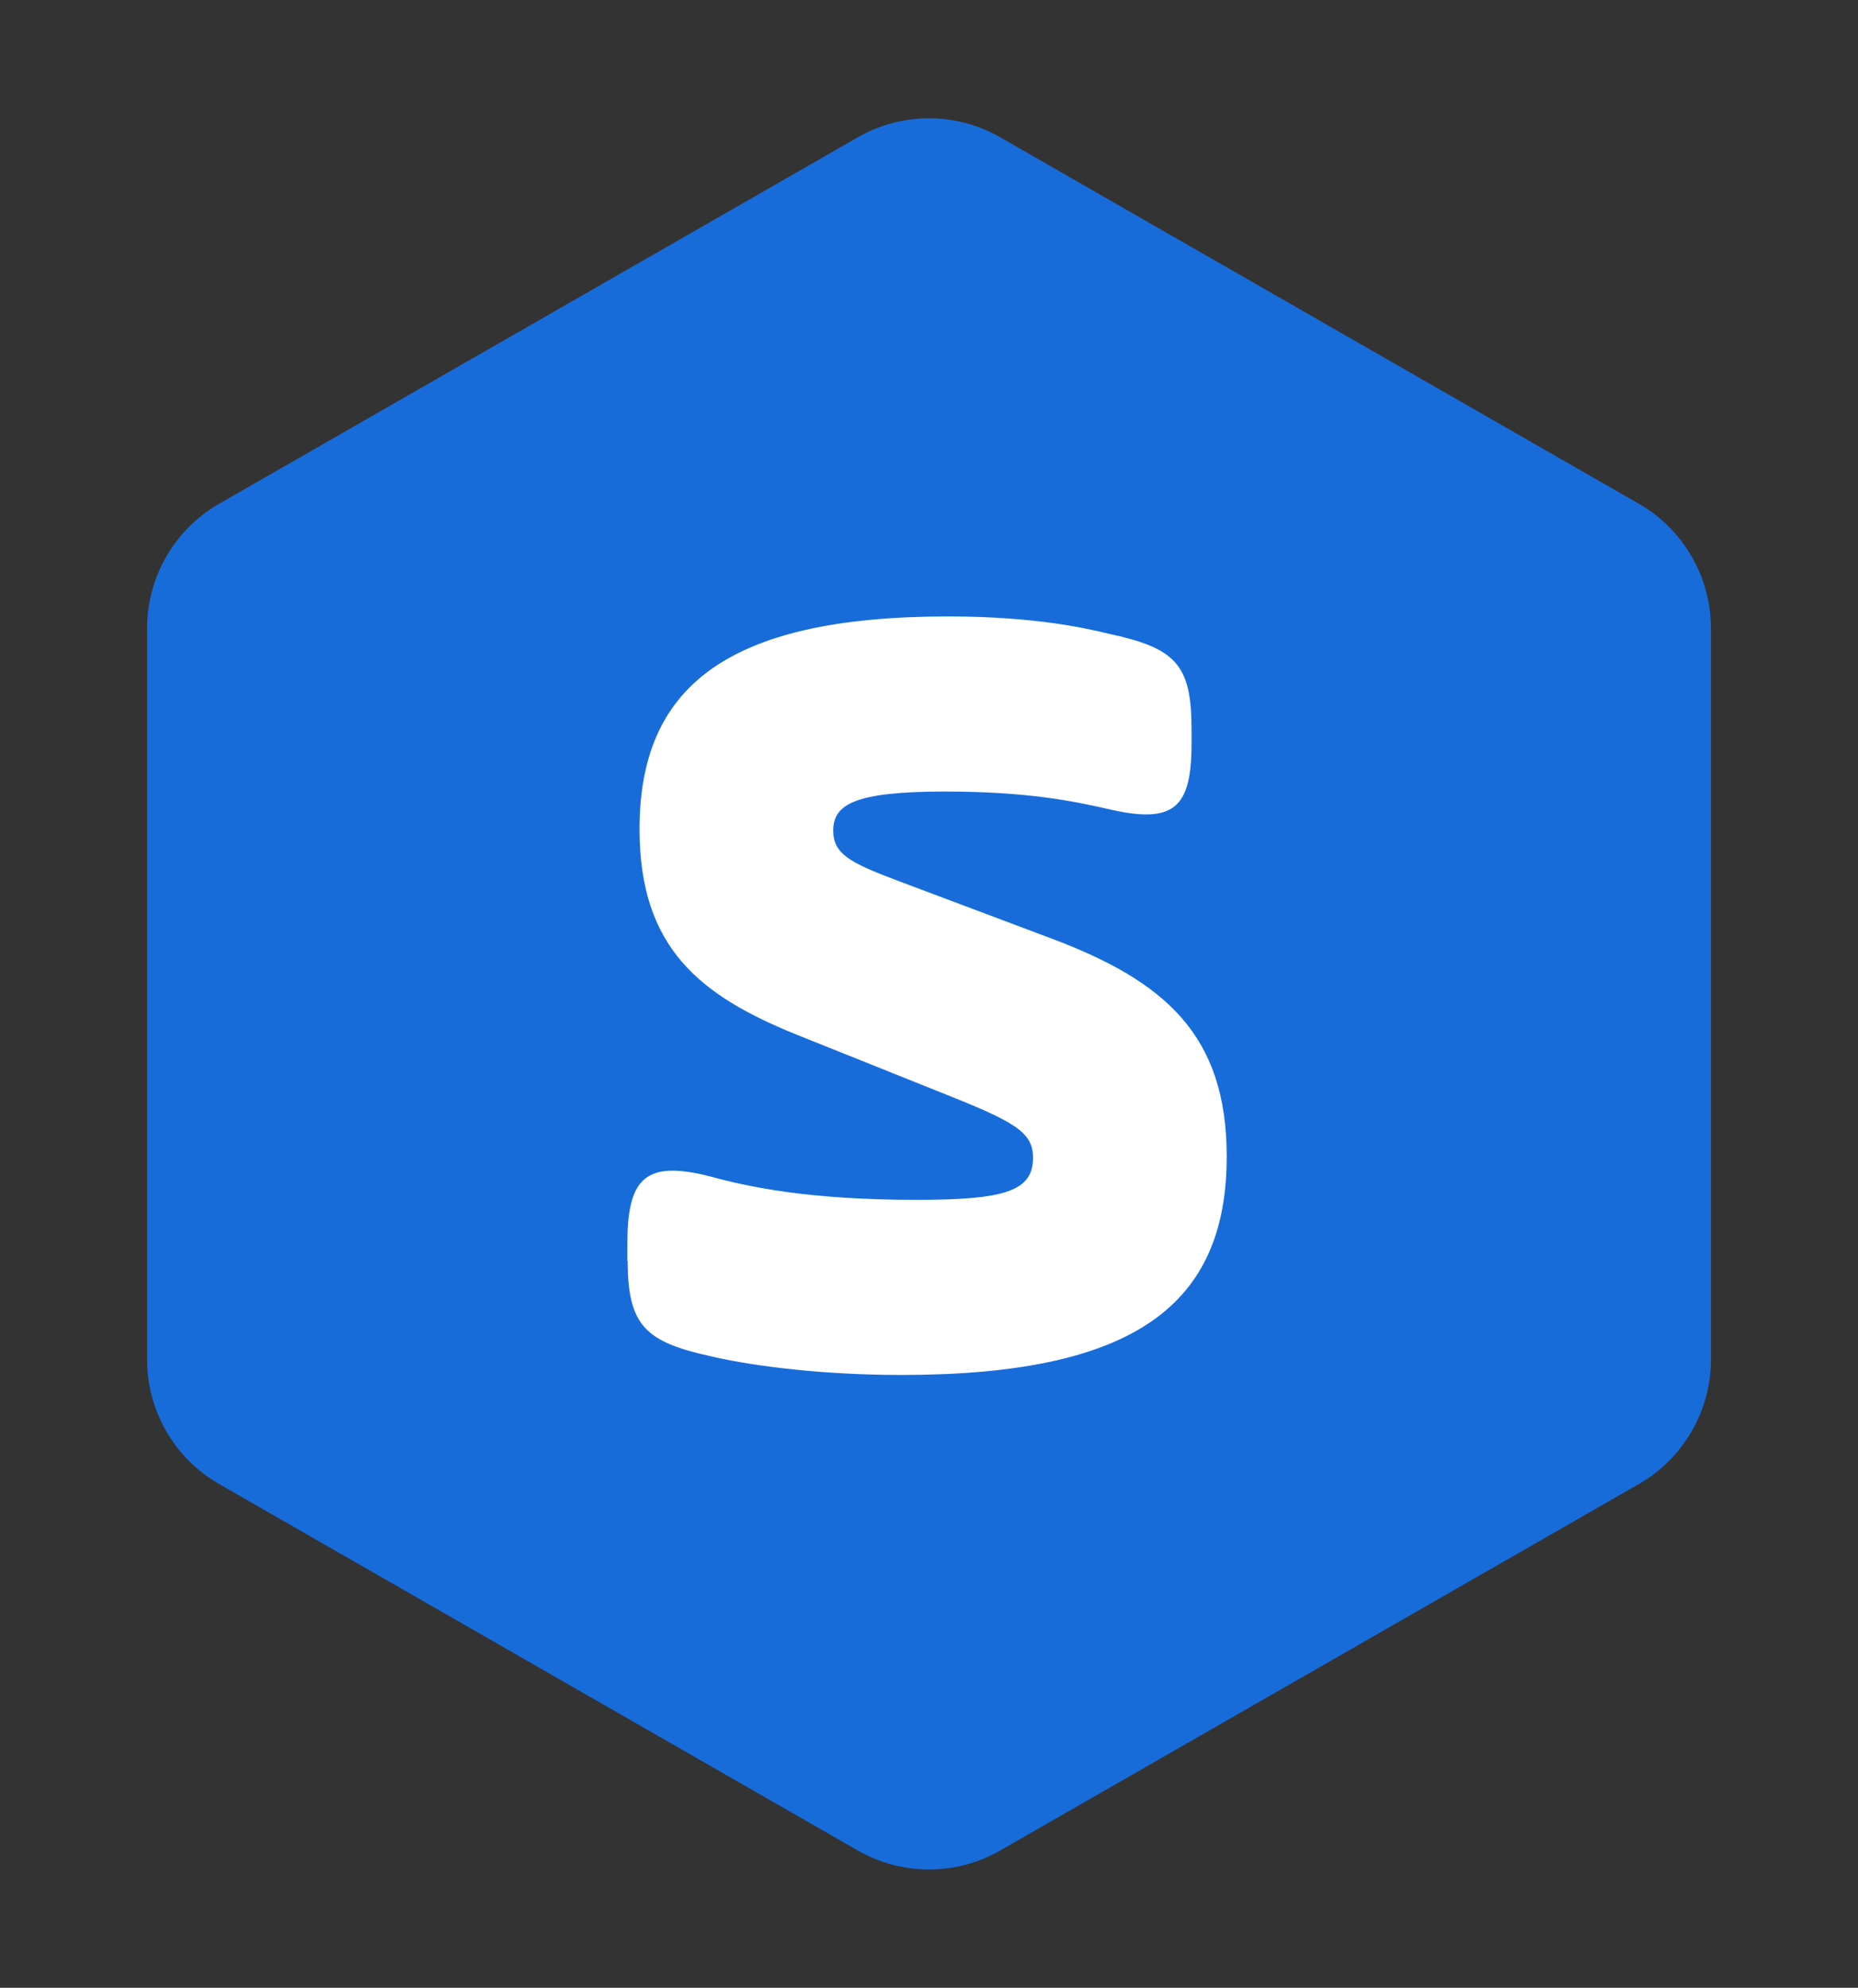
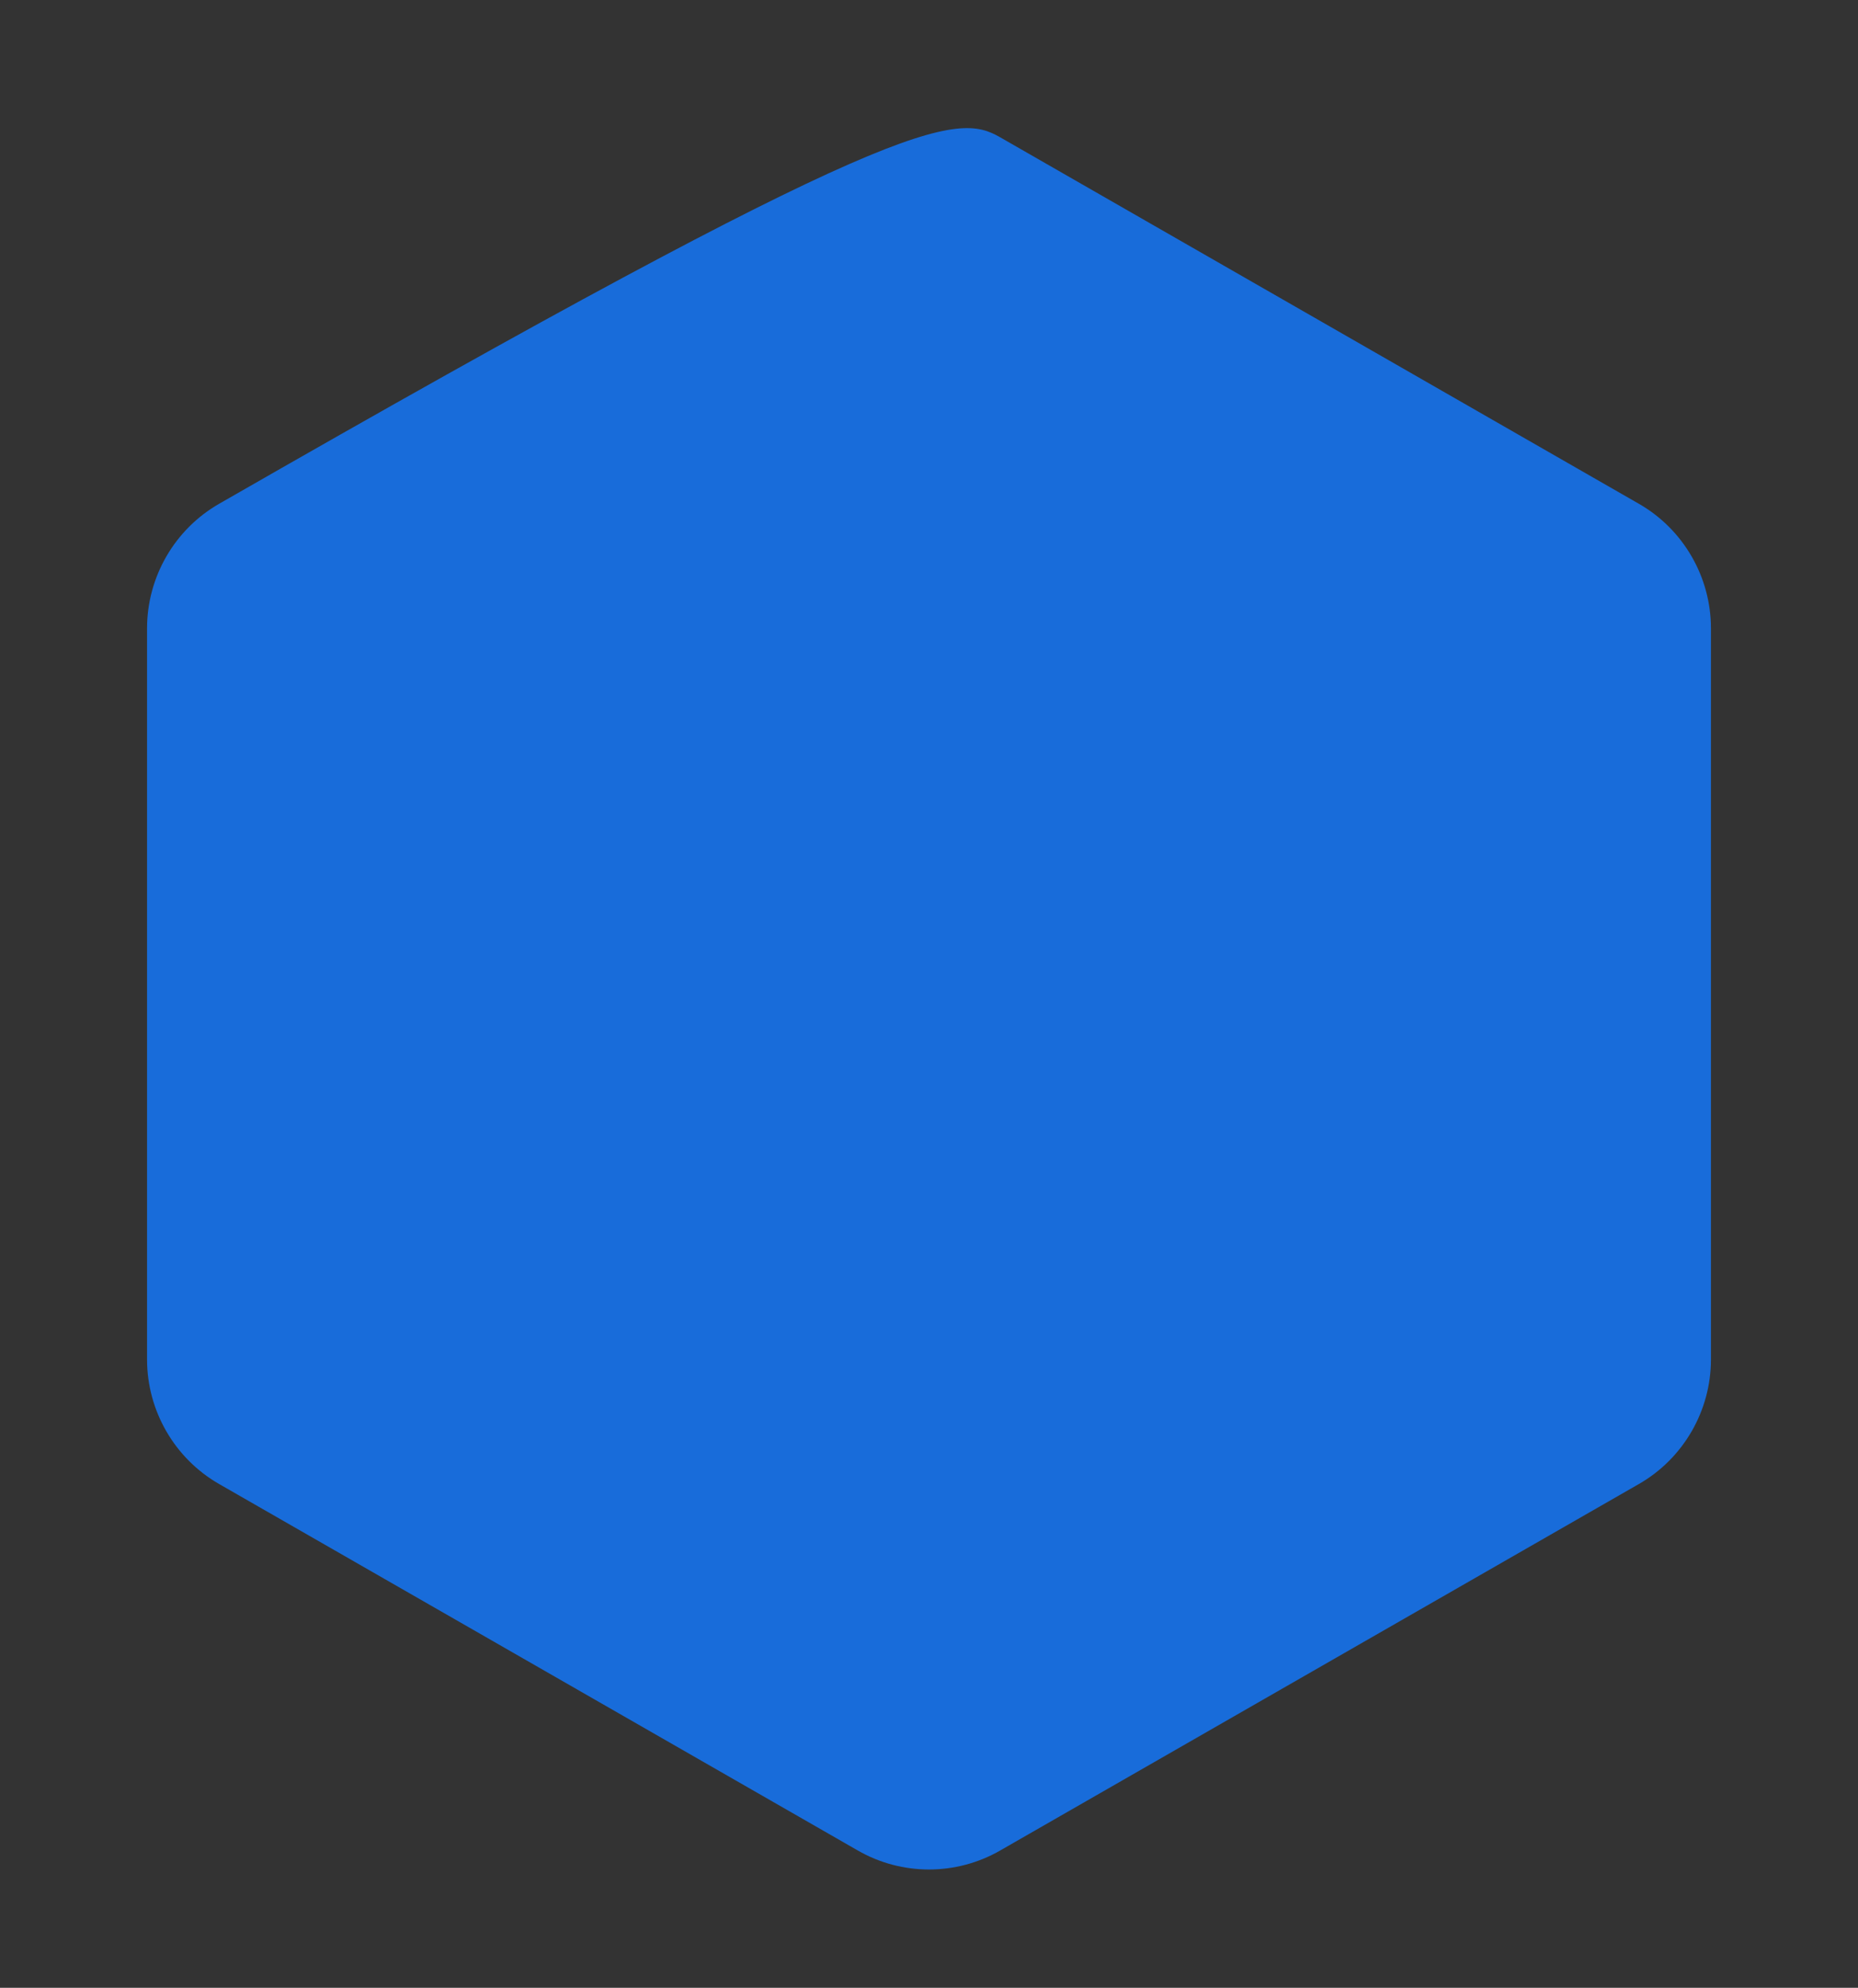
<svg xmlns="http://www.w3.org/2000/svg" version="1.1" id="Ebene_1" x="0px" y="0px" width="518px" height="554px" viewBox="0 0 518 554" style="enable-background:new 0 0 518 554;" xml:space="preserve">
  <rect x="0" y="0" width="518" height="554" fill="#333333" stroke="none" />
  <style type="text/css">
	.st0{fill:#186CDA;}
	.st1{fill:#FFFFFF;}
</style>
  <g id="Logo-mark-blue">
-     <path id="Combined-Shape-Copy-2" class="st0" d="M278.9,38.3l178,102.1c12.4,7.1,20.1,20.4,20.1,34.7v203.8   c0,14.3-7.7,27.6-20.1,34.7l-178,102.1c-12.3,7.1-27.5,7.1-39.8,0l-178-102.1C48.7,406.5,41,393.2,41,378.9V175.1   c0-14.3,7.7-27.6,20.1-34.7l178-102.1C251.4,31.2,266.6,31.2,278.9,38.3z" />
-     <path id="Path" class="st1" d="M175,351.4c0,18.2,5.1,22.6,23.2,26.6c8.4,2,27.8,5.2,53.1,5.2c65.4,0,90.7-19.8,90.7-60.9   c0-33.9-17.3-48.8-48.5-60.6l-43.9-16.5c-12.7-4.8-17.3-7.3-17.3-13.7c0-7.3,5.9-10.9,31.2-10.9c23.2,0,36.3,2.8,45.1,4.8   c18.6,4.4,23.6,0,23.6-18.2v-4c0-18.2-4.6-22.6-23.2-26.6c-5.1-1.2-19.4-4.8-44.7-4.8c-62.4,0-86,20.2-86,59.3   c0,33.1,16.9,46.4,43.9,57.3l39.2,15.7c21.5,8.5,26.6,11.3,26.6,18.6c0,9.3-8,11.7-32.5,11.7c-29.9,0-46.8-3.6-57.4-6.5   c-18.6-4.8-23.2,0.8-23.2,19V351.4z" />
+     <path id="Combined-Shape-Copy-2" class="st0" d="M278.9,38.3l178,102.1c12.4,7.1,20.1,20.4,20.1,34.7v203.8   c0,14.3-7.7,27.6-20.1,34.7l-178,102.1c-12.3,7.1-27.5,7.1-39.8,0l-178-102.1C48.7,406.5,41,393.2,41,378.9V175.1   c0-14.3,7.7-27.6,20.1-34.7C251.4,31.2,266.6,31.2,278.9,38.3z" />
  </g>
</svg>